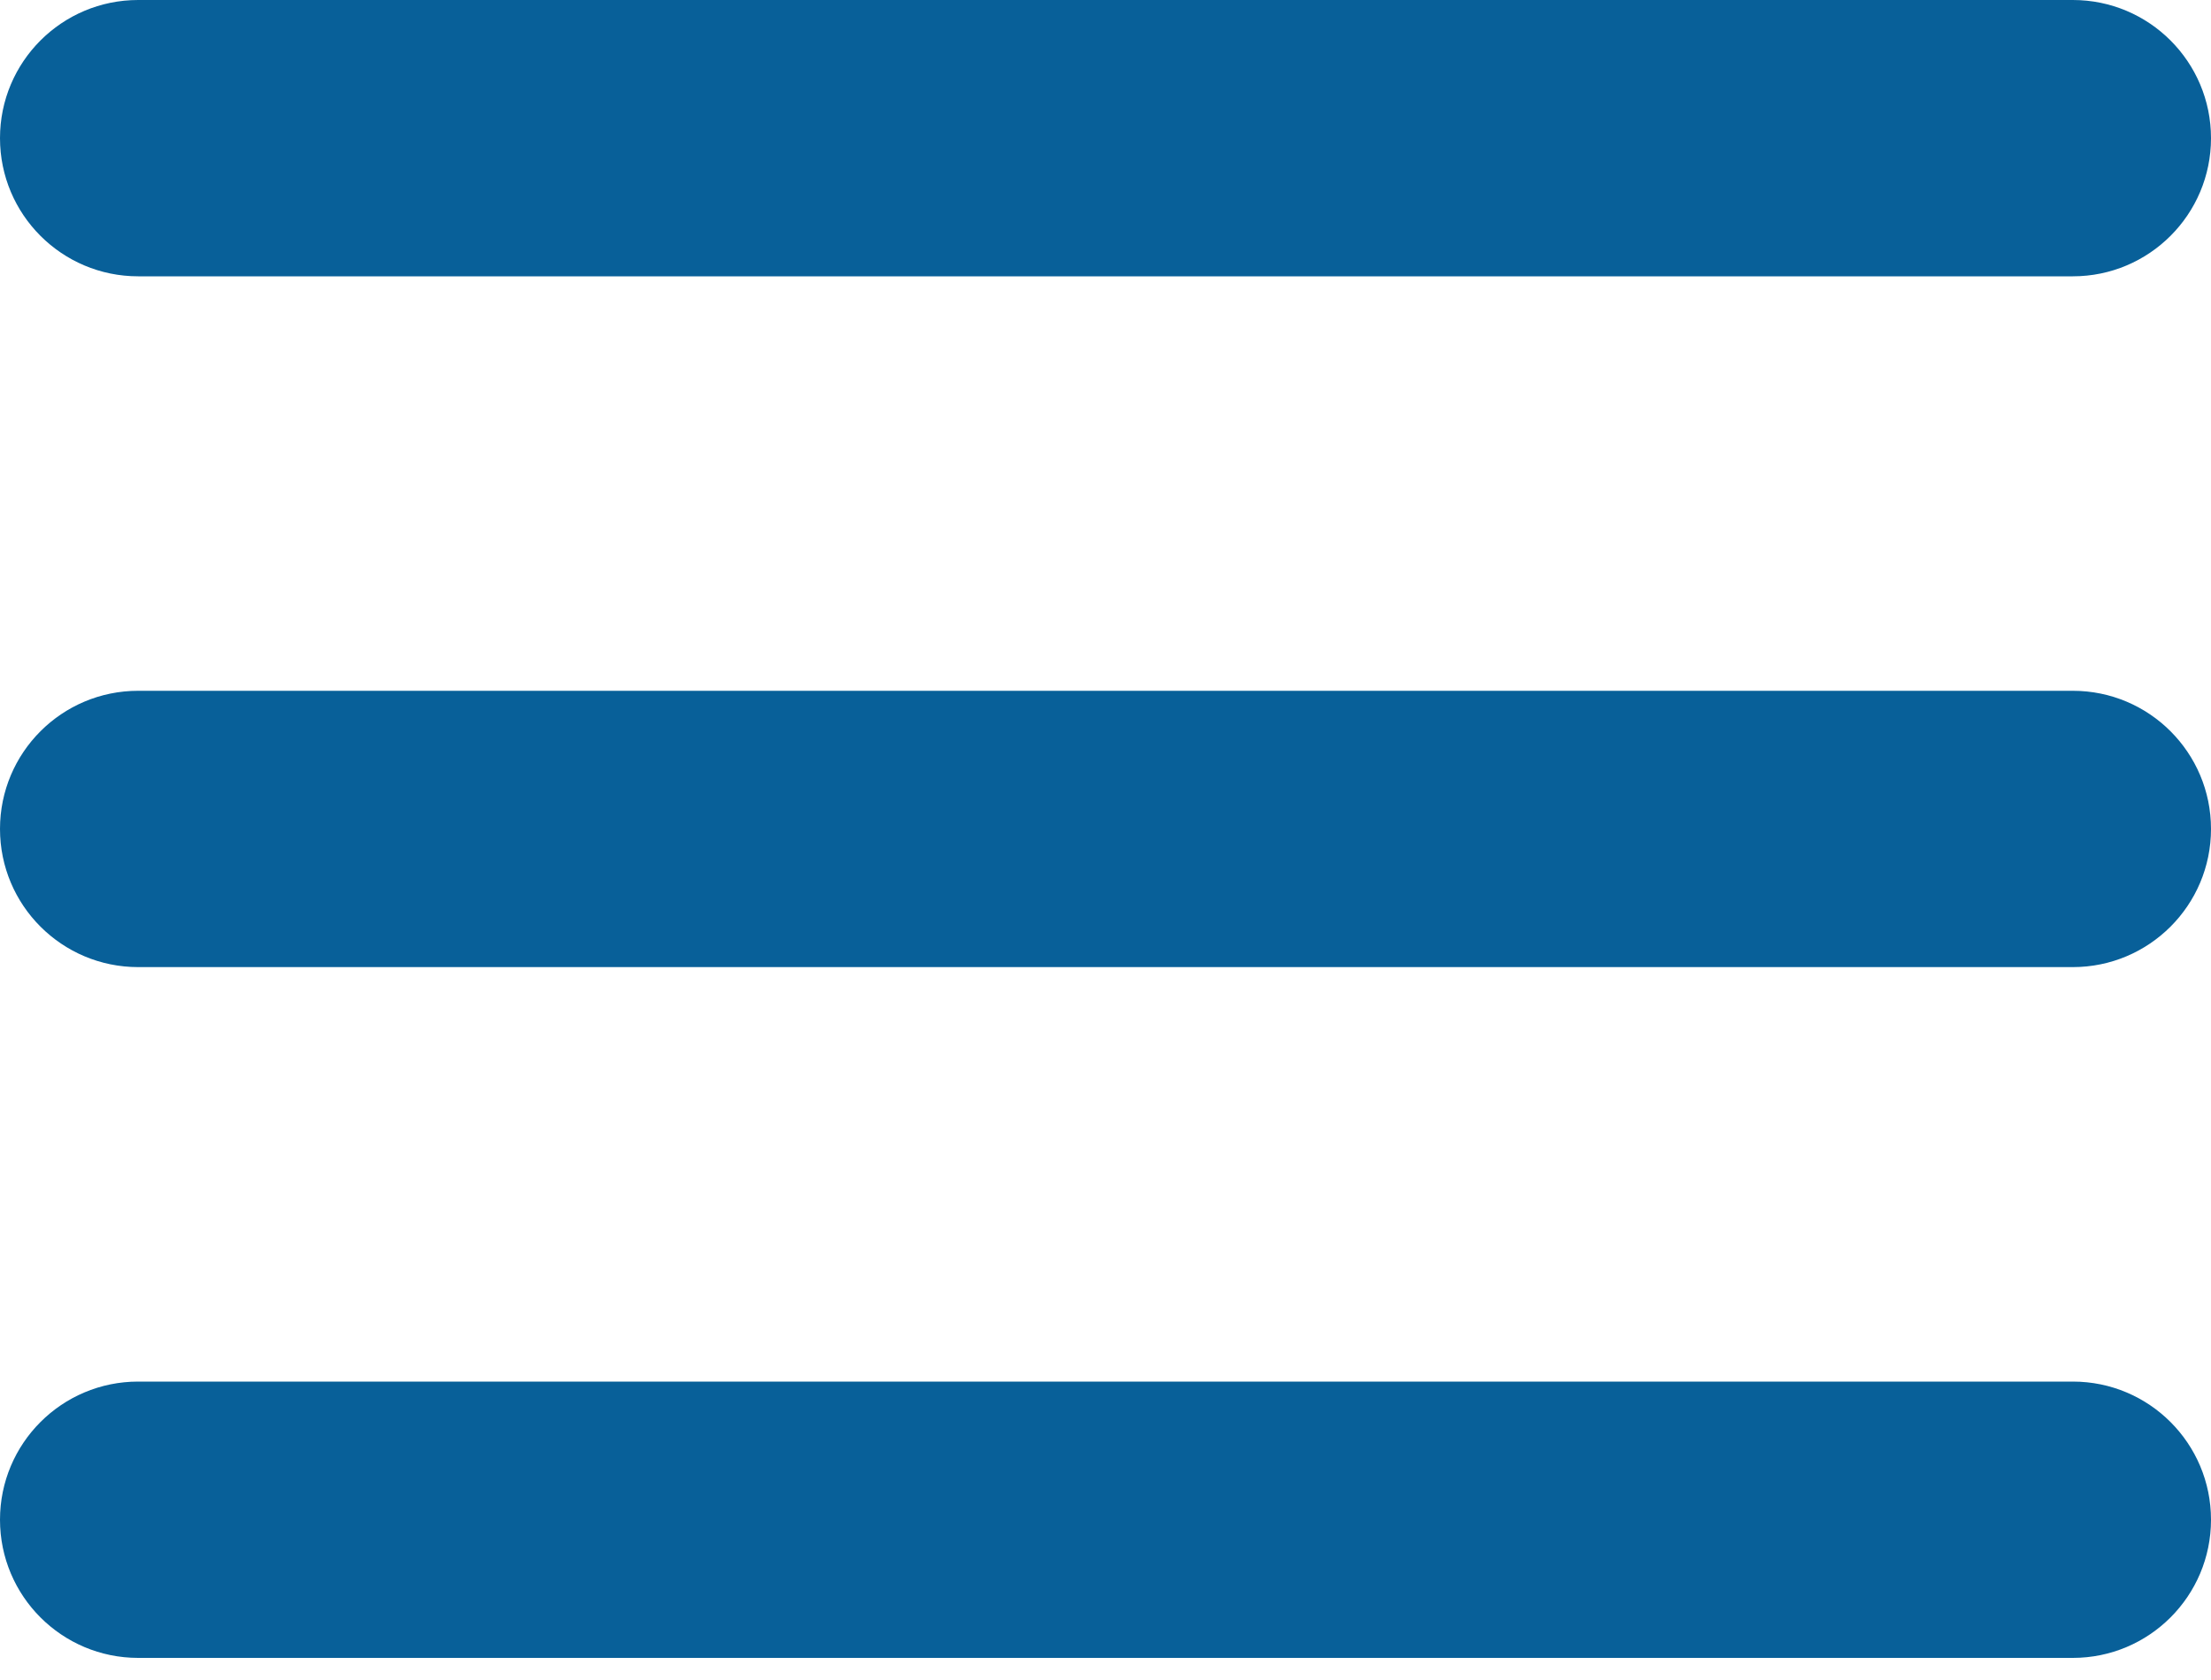
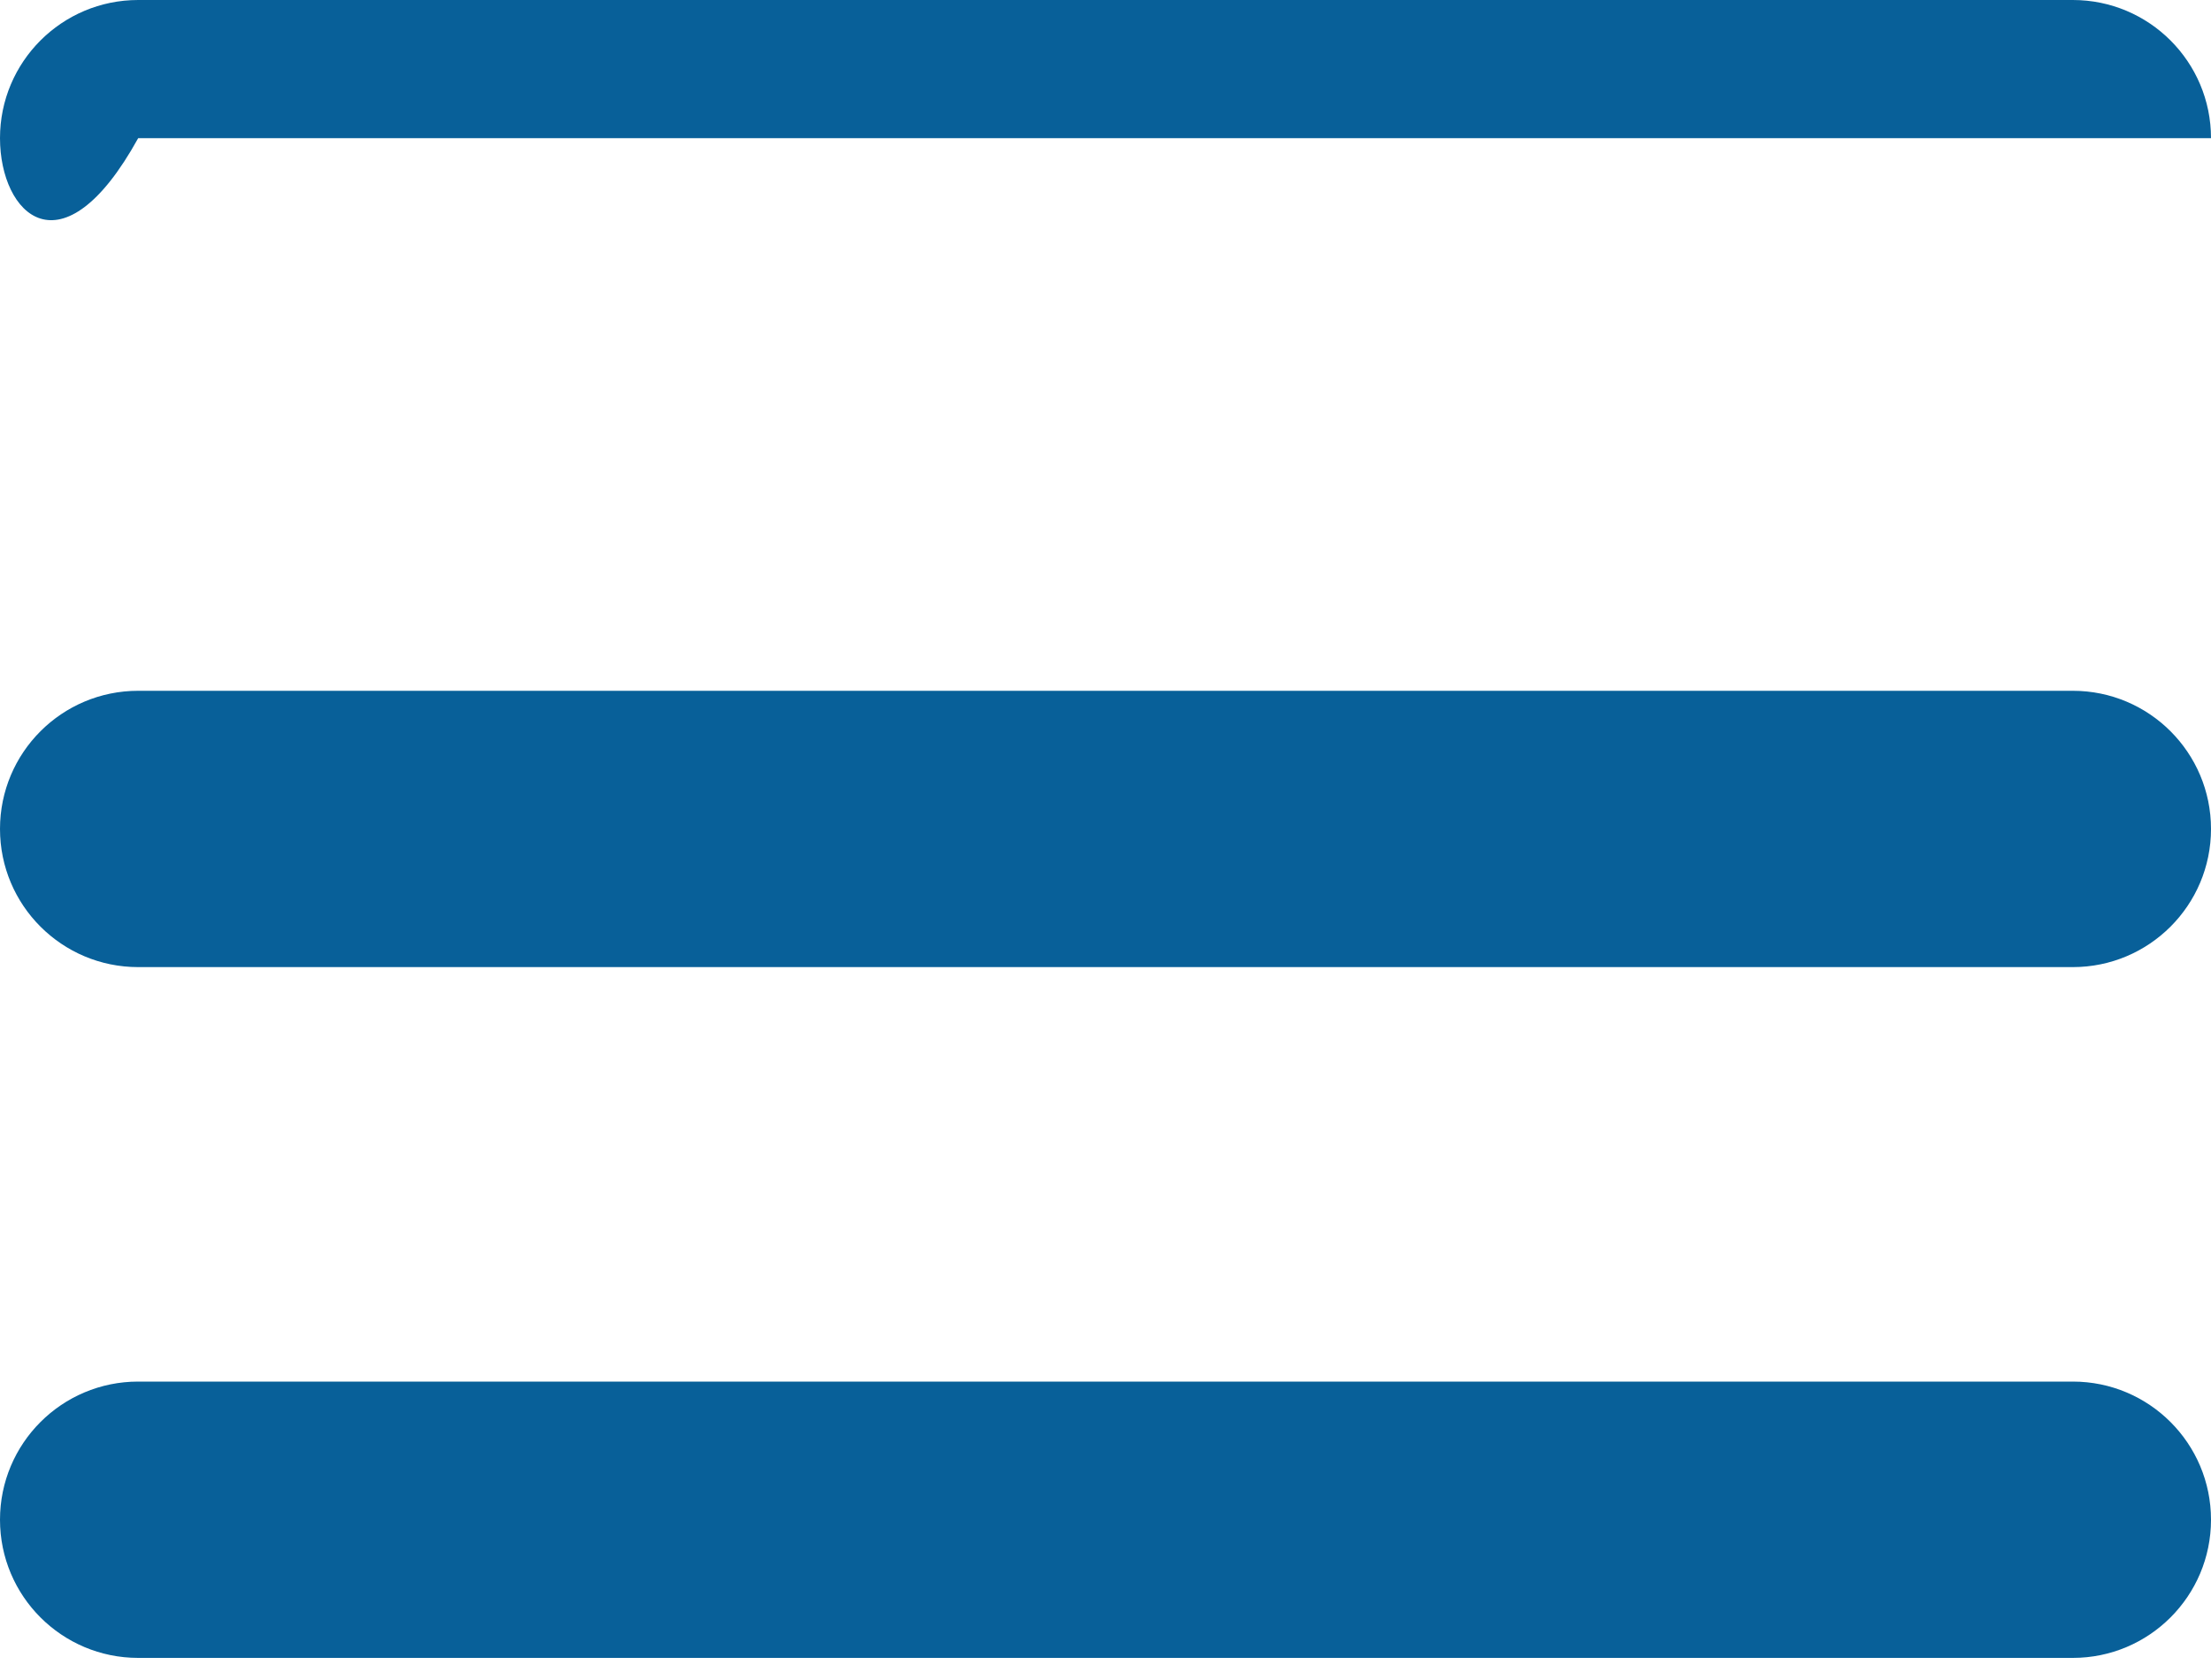
<svg xmlns="http://www.w3.org/2000/svg" width="50" height="38" viewBox="0 0 50 38" fill="none">
-   <path fill-rule="evenodd" clip-rule="evenodd" d="M3.125 0H46.875C48.601 0 50 1.399 50 3.125C50 4.851 48.601 6.25 46.875 6.25H3.125C1.399 6.25 0 4.851 0 3.125C0 1.399 1.399 0 3.125 0ZM3.125 15.625H46.875C48.601 15.625 50 17.024 50 18.75C50 20.476 48.601 21.875 46.875 21.875H3.125C1.399 21.875 0 20.476 0 18.75C0 17.024 1.399 15.625 3.125 15.625ZM3.125 31.25H46.875C48.601 31.25 50 32.649 50 34.375C50 36.101 48.601 37.5 46.875 37.5H3.125C1.399 37.5 0 36.101 0 34.375C0 32.649 1.399 31.25 3.125 31.25Z" fill="#086099" />
+   <path fill-rule="evenodd" clip-rule="evenodd" d="M3.125 0H46.875C48.601 0 50 1.399 50 3.125H3.125C1.399 6.25 0 4.851 0 3.125C0 1.399 1.399 0 3.125 0ZM3.125 15.625H46.875C48.601 15.625 50 17.024 50 18.75C50 20.476 48.601 21.875 46.875 21.875H3.125C1.399 21.875 0 20.476 0 18.75C0 17.024 1.399 15.625 3.125 15.625ZM3.125 31.25H46.875C48.601 31.25 50 32.649 50 34.375C50 36.101 48.601 37.5 46.875 37.5H3.125C1.399 37.5 0 36.101 0 34.375C0 32.649 1.399 31.25 3.125 31.25Z" fill="#086099" />
</svg>